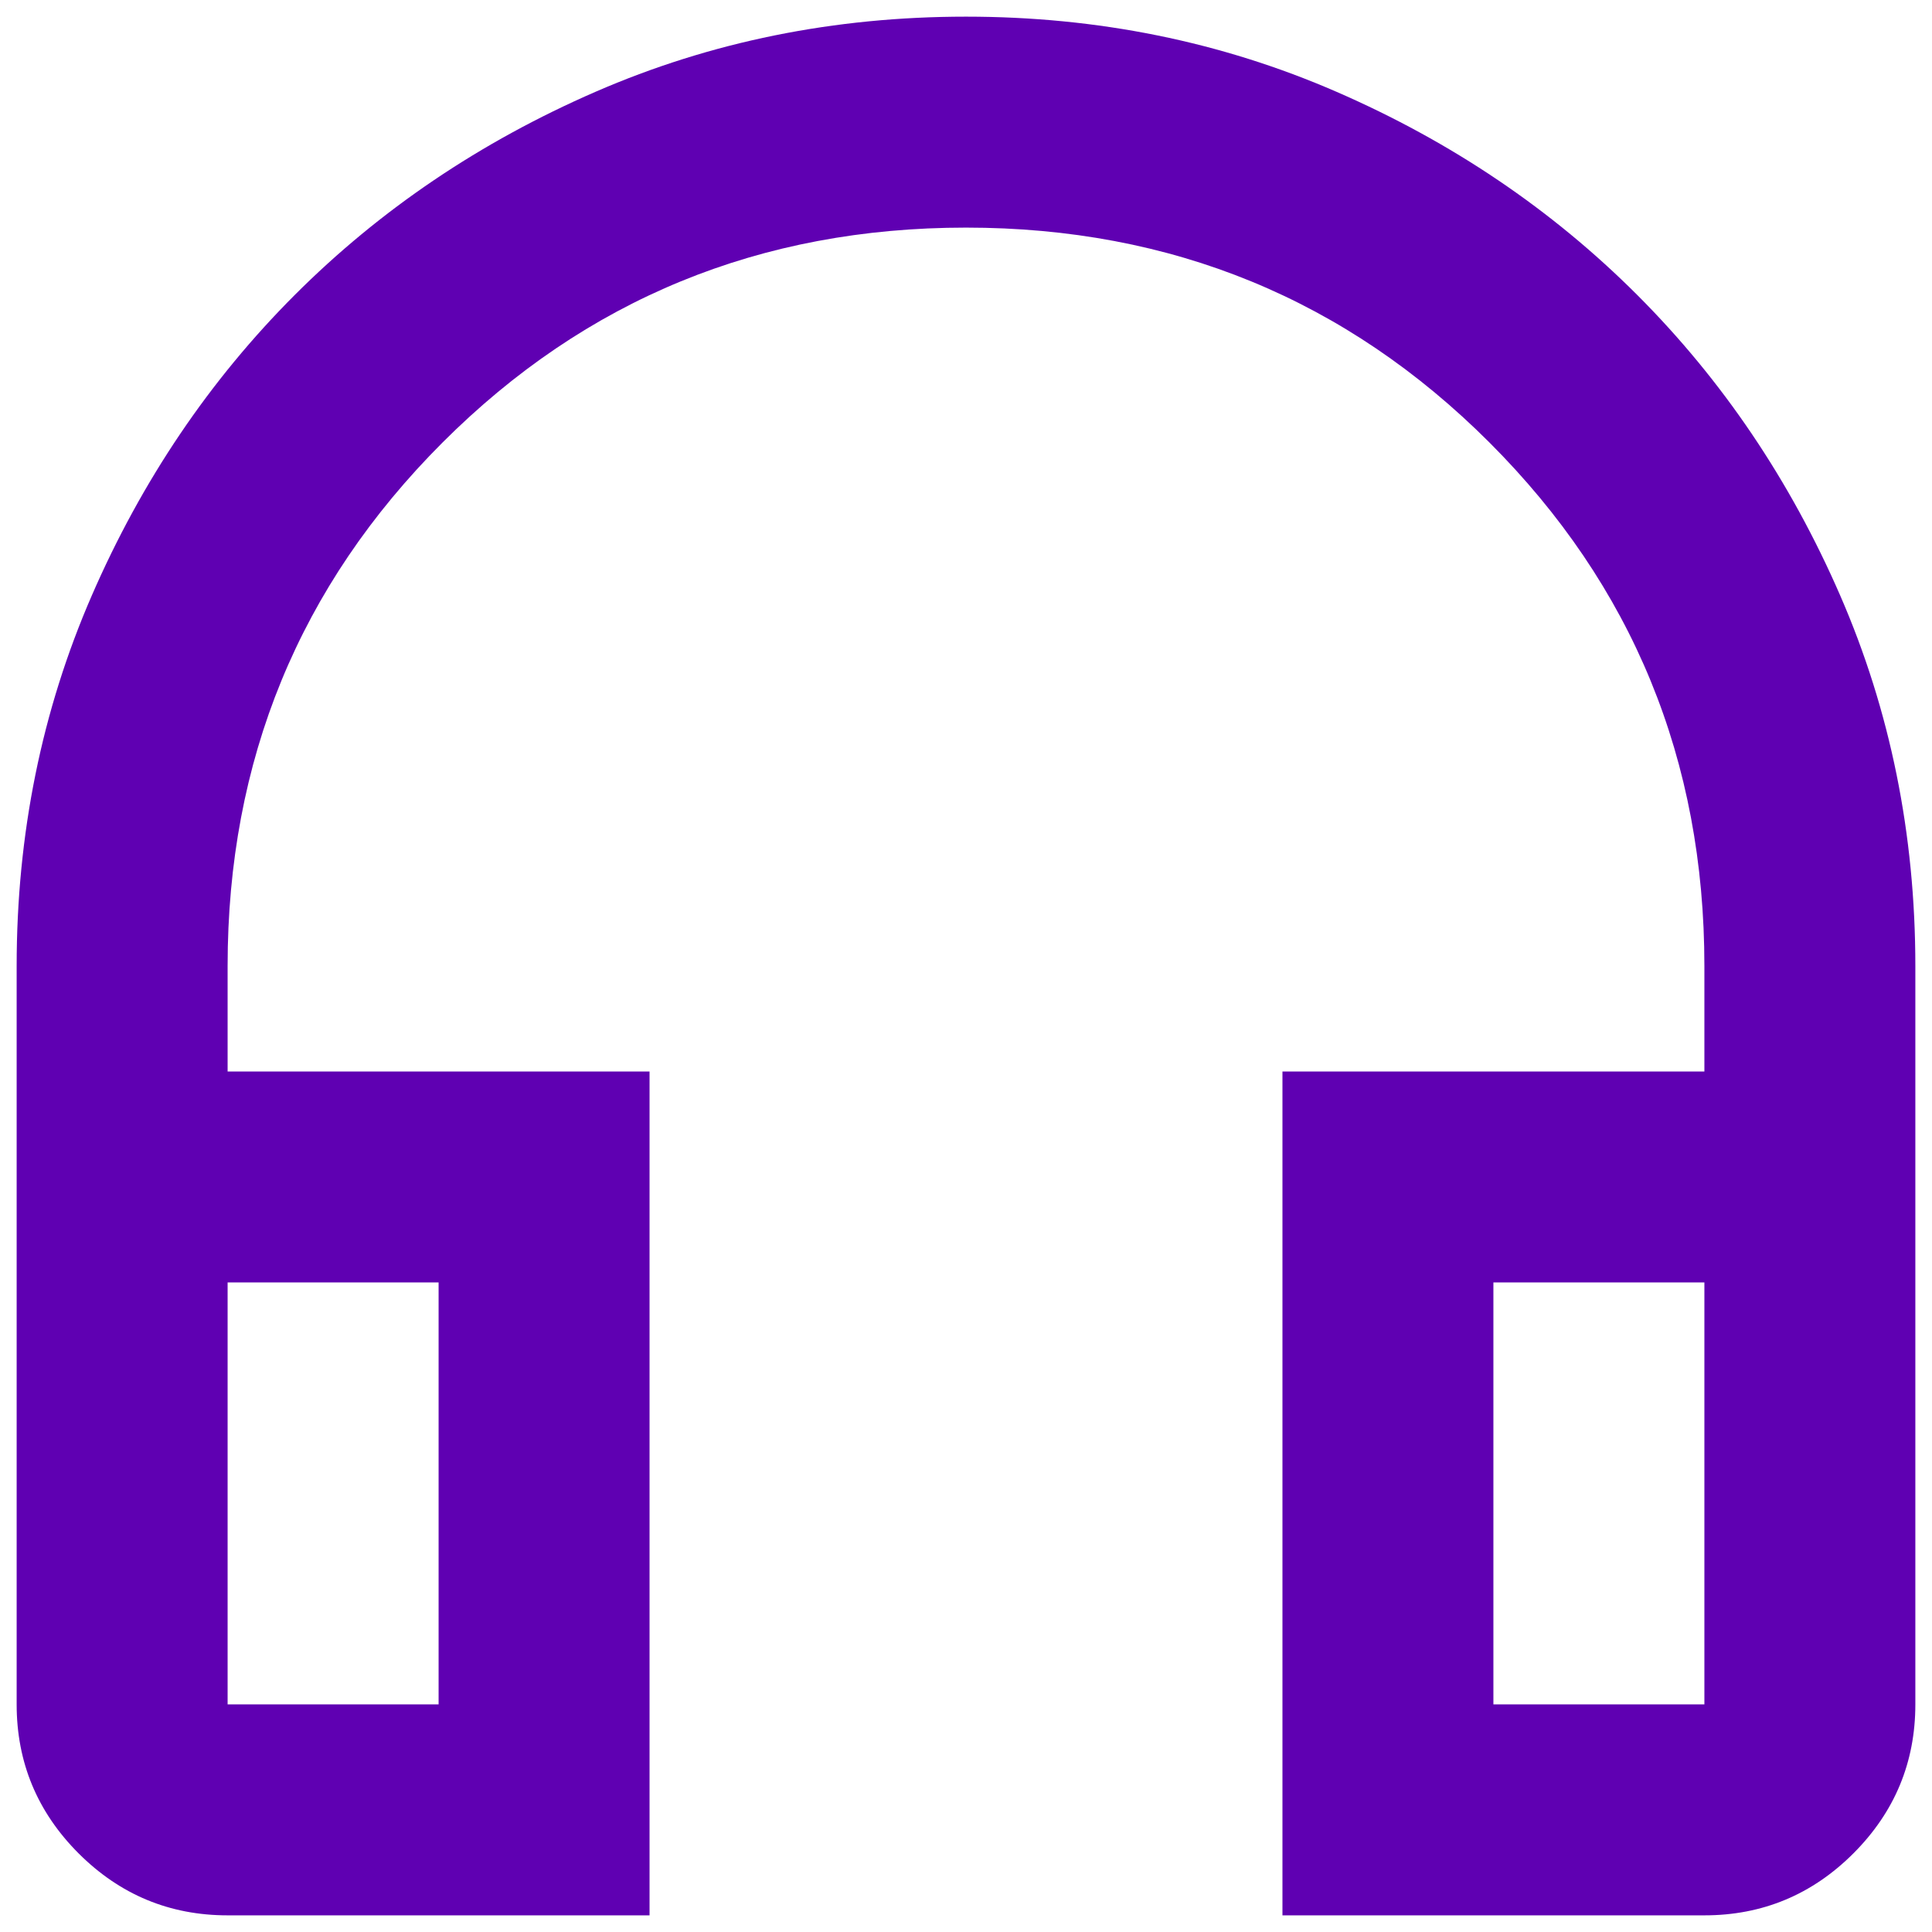
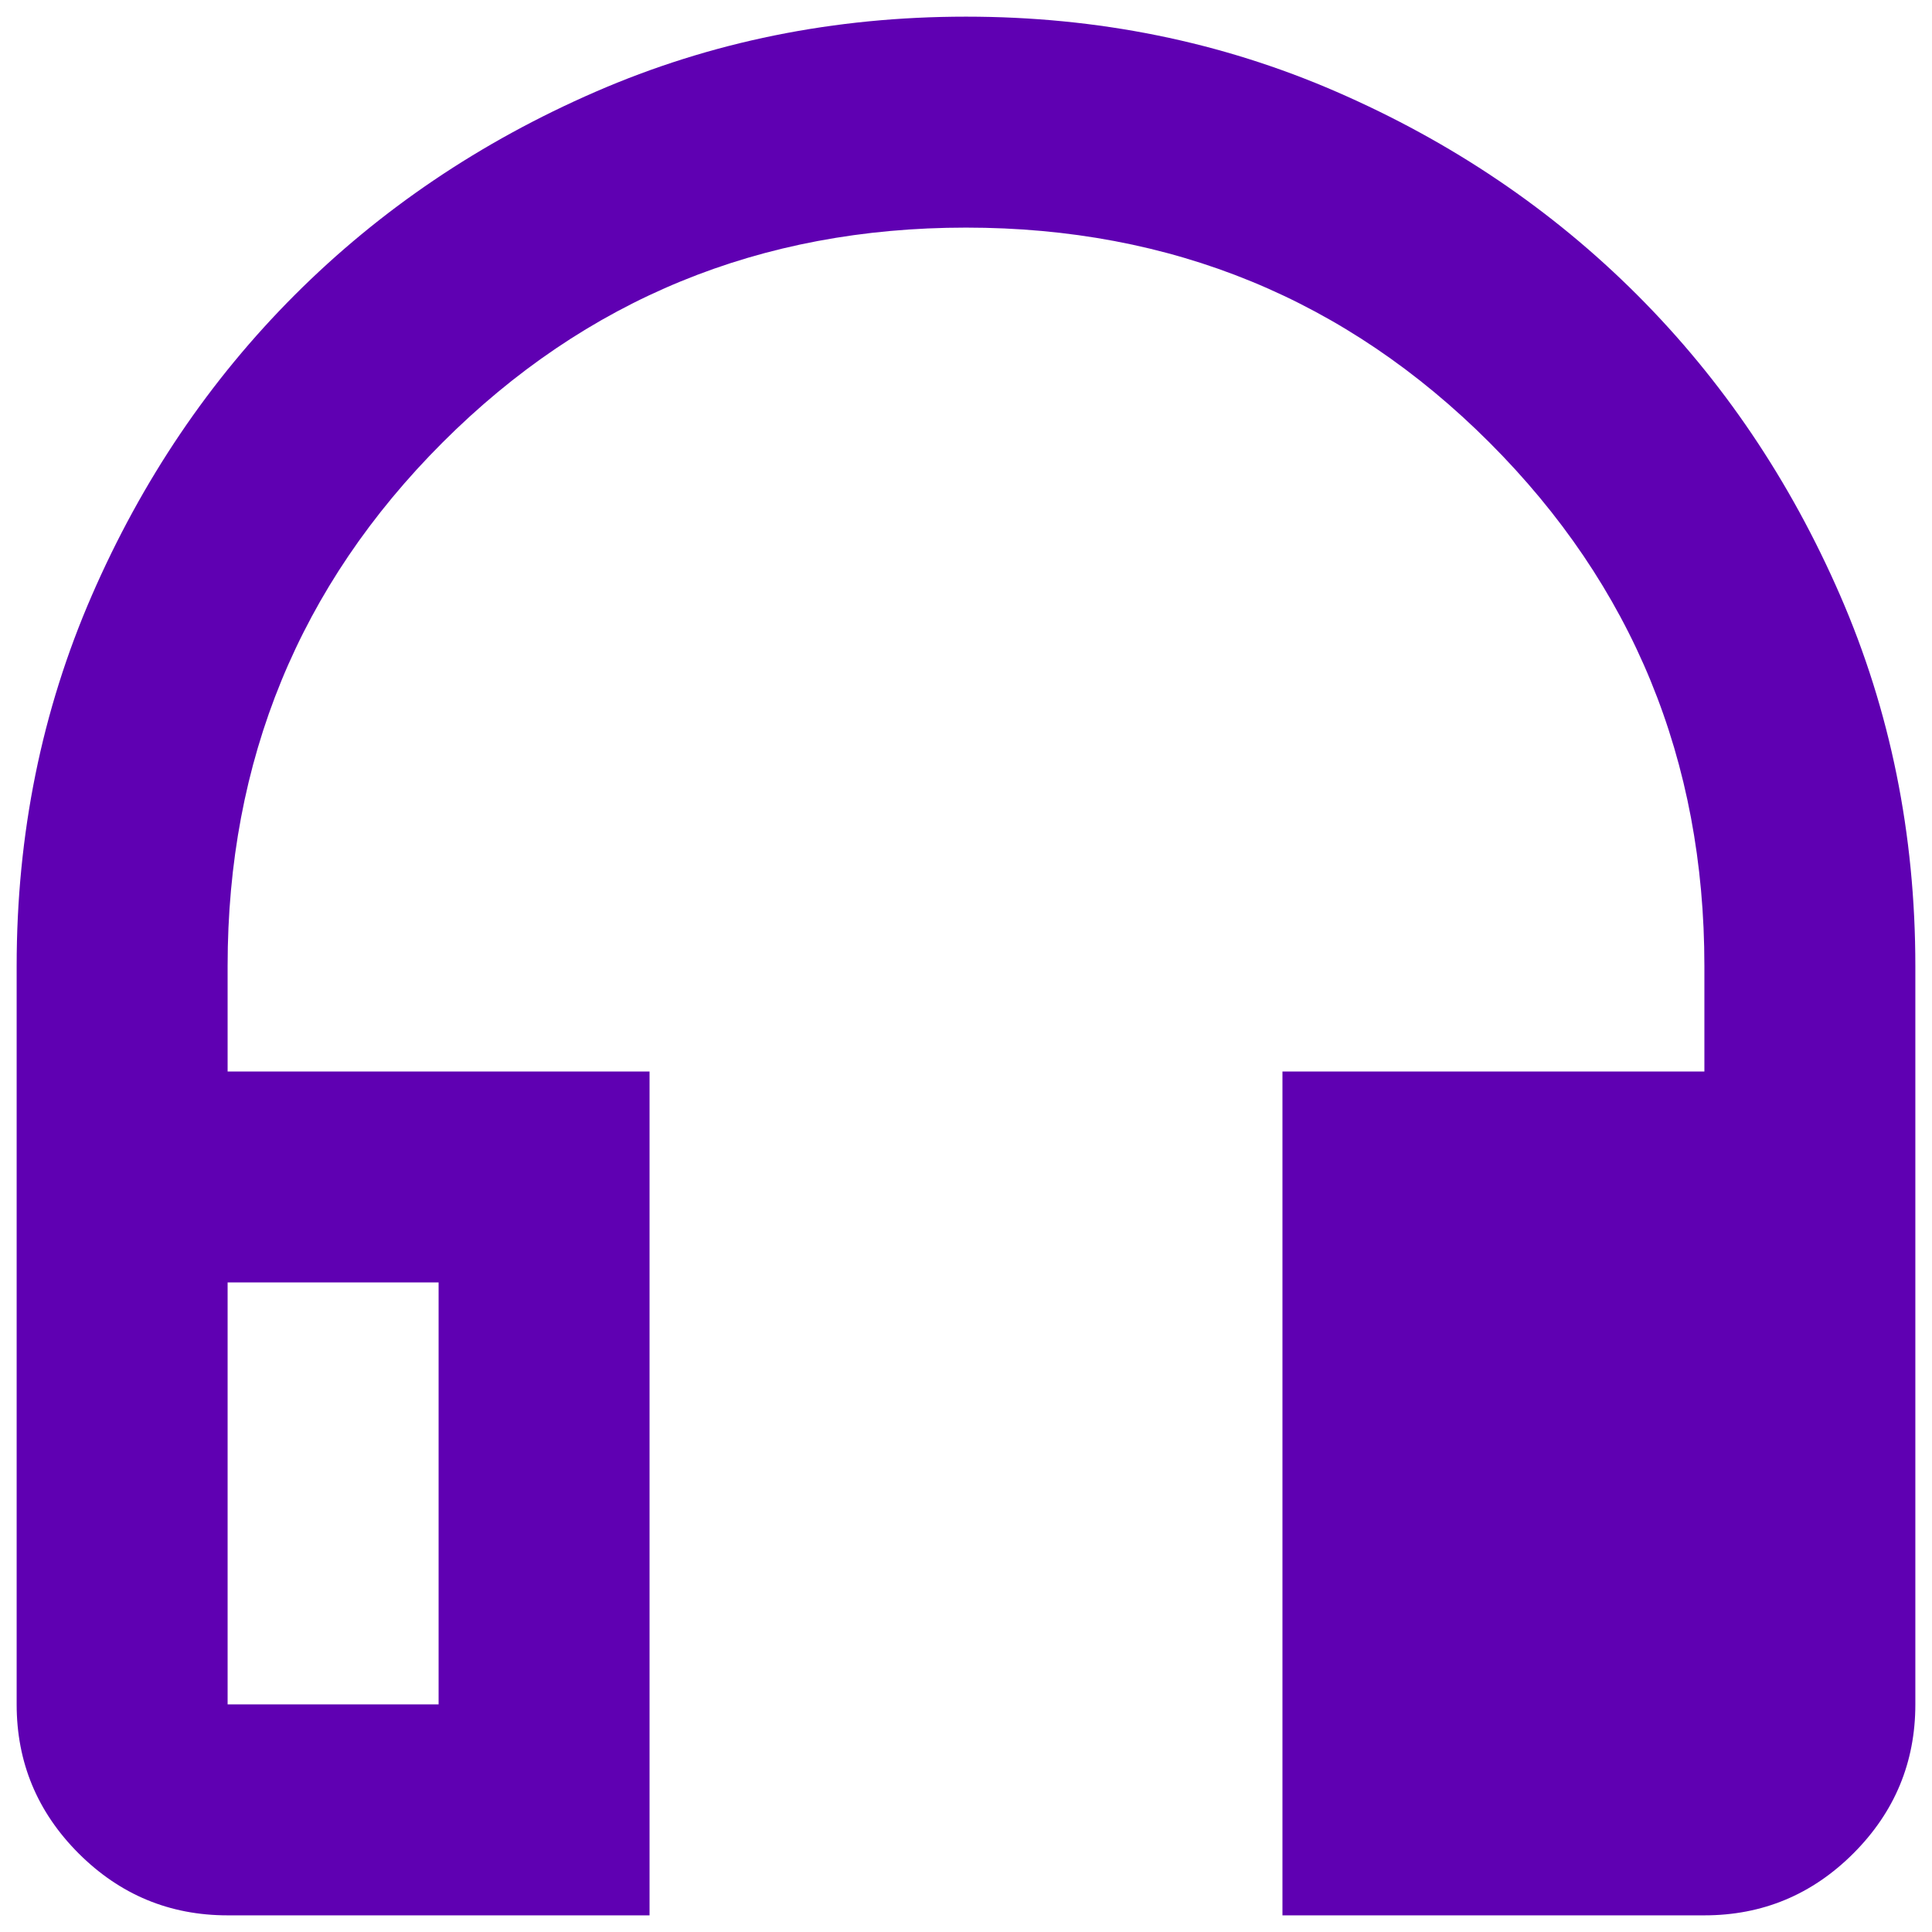
<svg xmlns="http://www.w3.org/2000/svg" width="58" height="58" viewBox="0 0 58 58" fill="none">
-   <path d="M19.5 57.5H6.833C5.092 57.5 3.601 56.88 2.36 55.64C1.12 54.399 0.5 52.908 0.5 51.167V29C0.5 25.042 1.252 21.334 2.756 17.877C4.26 14.42 6.292 11.412 8.852 8.852C11.412 6.292 14.42 4.26 17.877 2.756C21.334 1.252 25.042 0.5 29 0.5C32.958 0.5 36.666 1.252 40.123 2.756C43.58 4.26 46.588 6.292 49.148 8.852C51.708 11.412 53.74 14.42 55.244 17.877C56.748 21.334 57.5 25.042 57.5 29V51.167C57.5 52.908 56.88 54.399 55.64 55.64C54.399 56.88 52.908 57.5 51.167 57.5H38.5V32.167H51.167V29C51.167 22.825 49.016 17.587 44.715 13.285C40.413 8.984 35.175 6.833 29 6.833C22.825 6.833 17.587 8.984 13.285 13.285C8.984 17.587 6.833 22.825 6.833 29V32.167H19.5V57.5ZM13.167 38.5H6.833V51.167H13.167V38.5ZM44.833 38.5V51.167H51.167V38.5H44.833Z" fill="#5F00B2" />
+   <path d="M19.5 57.5H6.833C5.092 57.5 3.601 56.88 2.36 55.64C1.12 54.399 0.5 52.908 0.5 51.167V29C0.5 25.042 1.252 21.334 2.756 17.877C4.26 14.42 6.292 11.412 8.852 8.852C11.412 6.292 14.42 4.26 17.877 2.756C21.334 1.252 25.042 0.5 29 0.5C32.958 0.5 36.666 1.252 40.123 2.756C43.58 4.26 46.588 6.292 49.148 8.852C51.708 11.412 53.74 14.42 55.244 17.877C56.748 21.334 57.5 25.042 57.5 29V51.167C57.5 52.908 56.88 54.399 55.64 55.64C54.399 56.88 52.908 57.5 51.167 57.5H38.5V32.167H51.167V29C51.167 22.825 49.016 17.587 44.715 13.285C40.413 8.984 35.175 6.833 29 6.833C22.825 6.833 17.587 8.984 13.285 13.285C8.984 17.587 6.833 22.825 6.833 29V32.167H19.5V57.5ZM13.167 38.5H6.833V51.167H13.167V38.5ZM44.833 38.5V51.167H51.167H44.833Z" fill="#5F00B2" />
</svg>